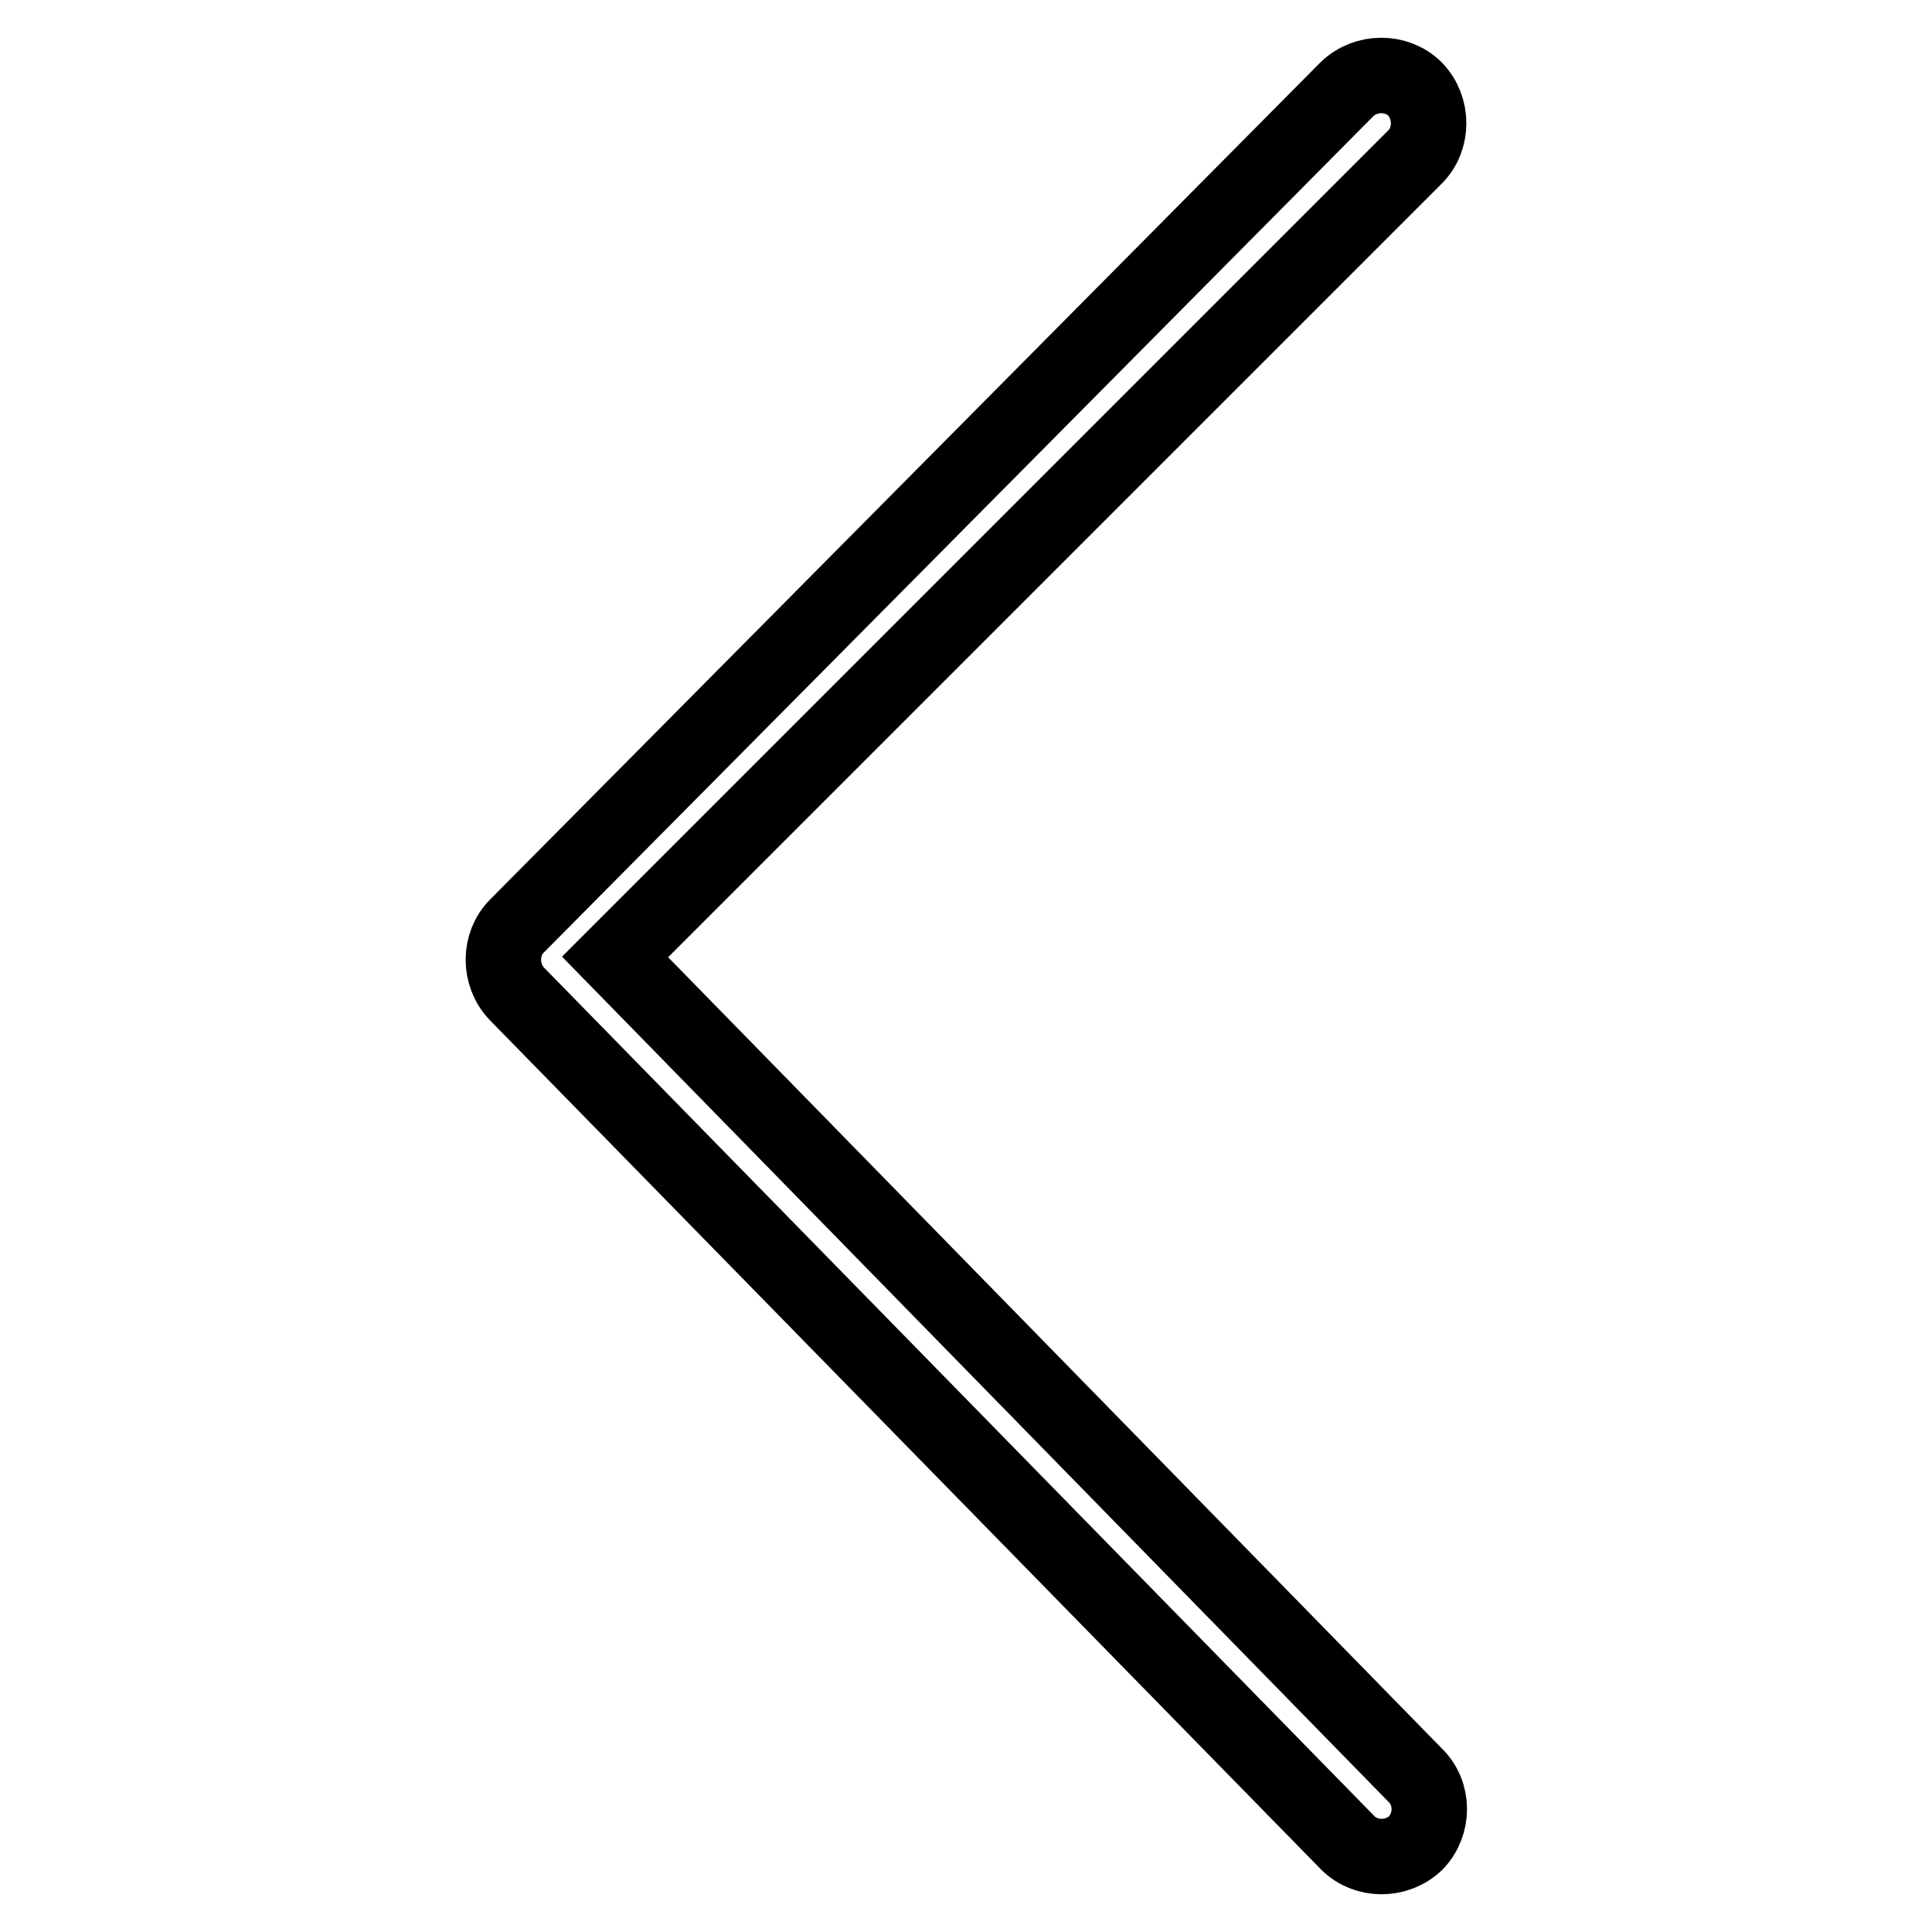
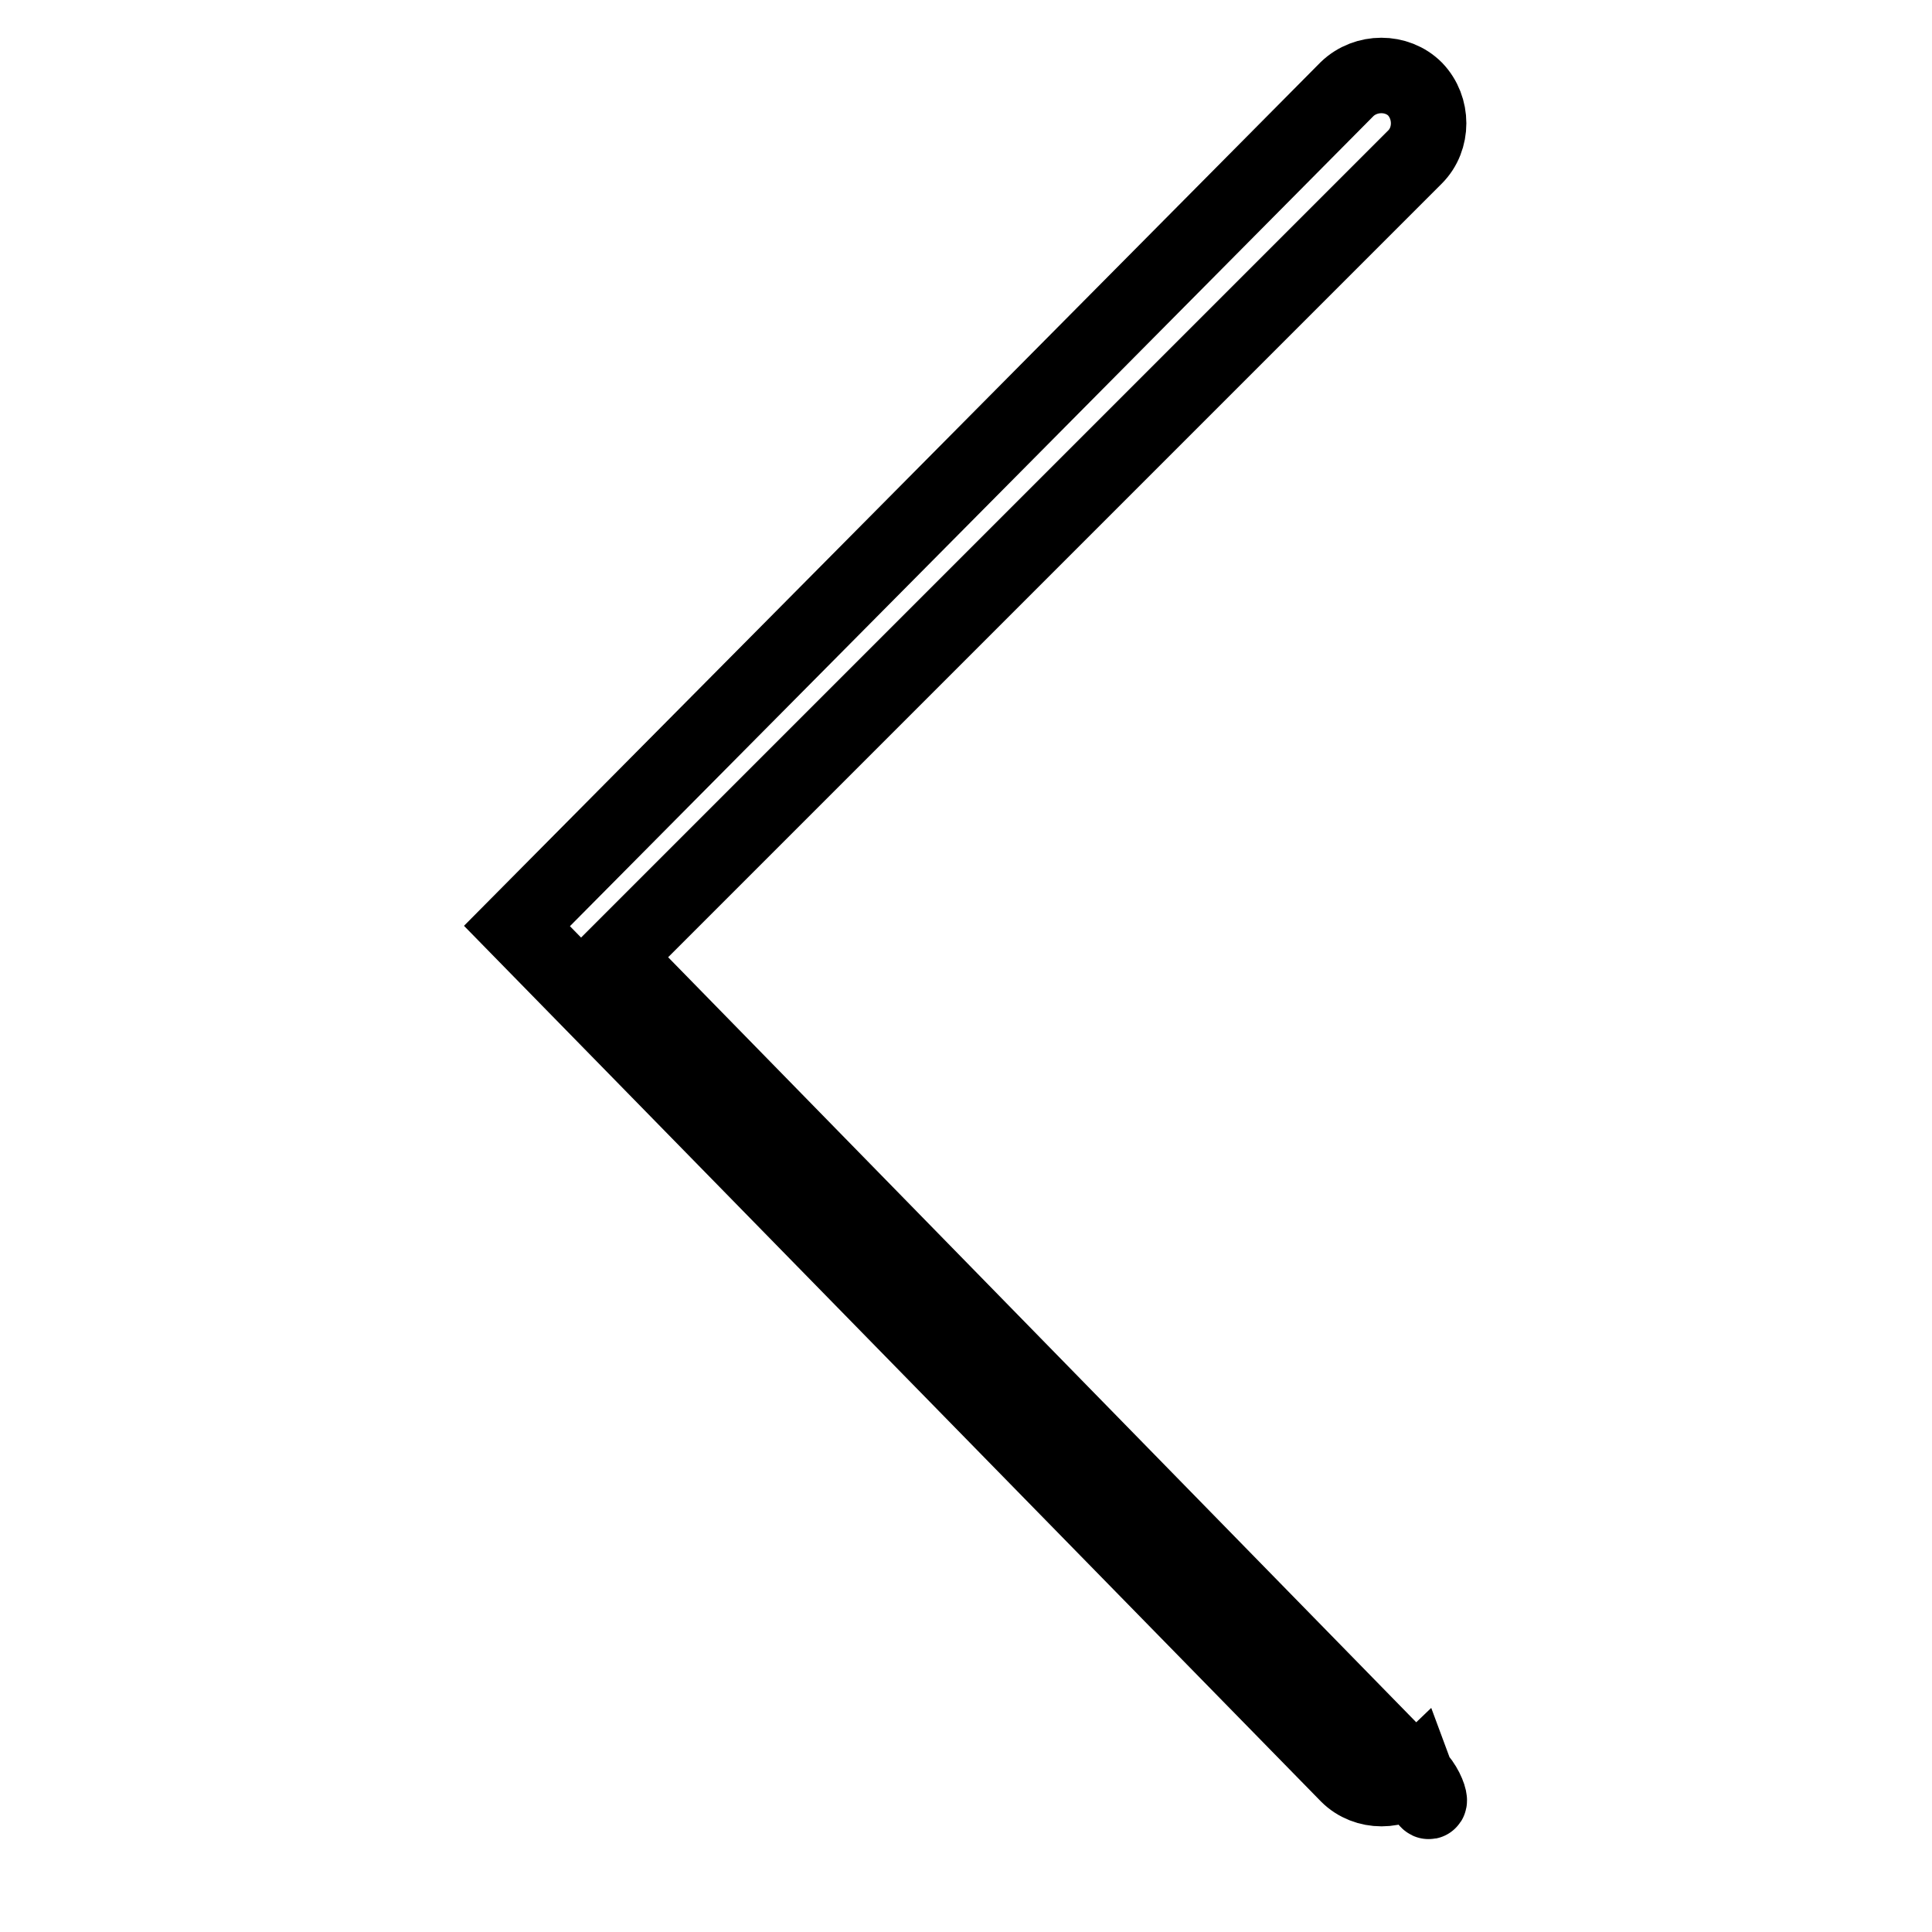
<svg xmlns="http://www.w3.org/2000/svg" version="1.1" x="0px" y="0px" viewBox="0 0 256 256" enable-background="new 0 0 256 256" xml:space="preserve">
  <g>
-     <path stroke-width="10" fill-opacity="0" stroke="#000000" d="M187.5,235.2l-106-108.4l106-106c2.4-2.4,2.4-6.5,0-9c-2.4-2.4-6.5-2.4-9,0L68.5,122.7 c-2.4,2.4-2.4,6.5,0,9l110.1,112.5c2.4,2.4,6.5,2.4,9,0C190,241.7,190,237.6,187.5,235.2z" />
+     <path stroke-width="10" fill-opacity="0" stroke="#000000" d="M187.5,235.2l-106-108.4l106-106c2.4-2.4,2.4-6.5,0-9c-2.4-2.4-6.5-2.4-9,0L68.5,122.7 l110.1,112.5c2.4,2.4,6.5,2.4,9,0C190,241.7,190,237.6,187.5,235.2z" />
  </g>
</svg>